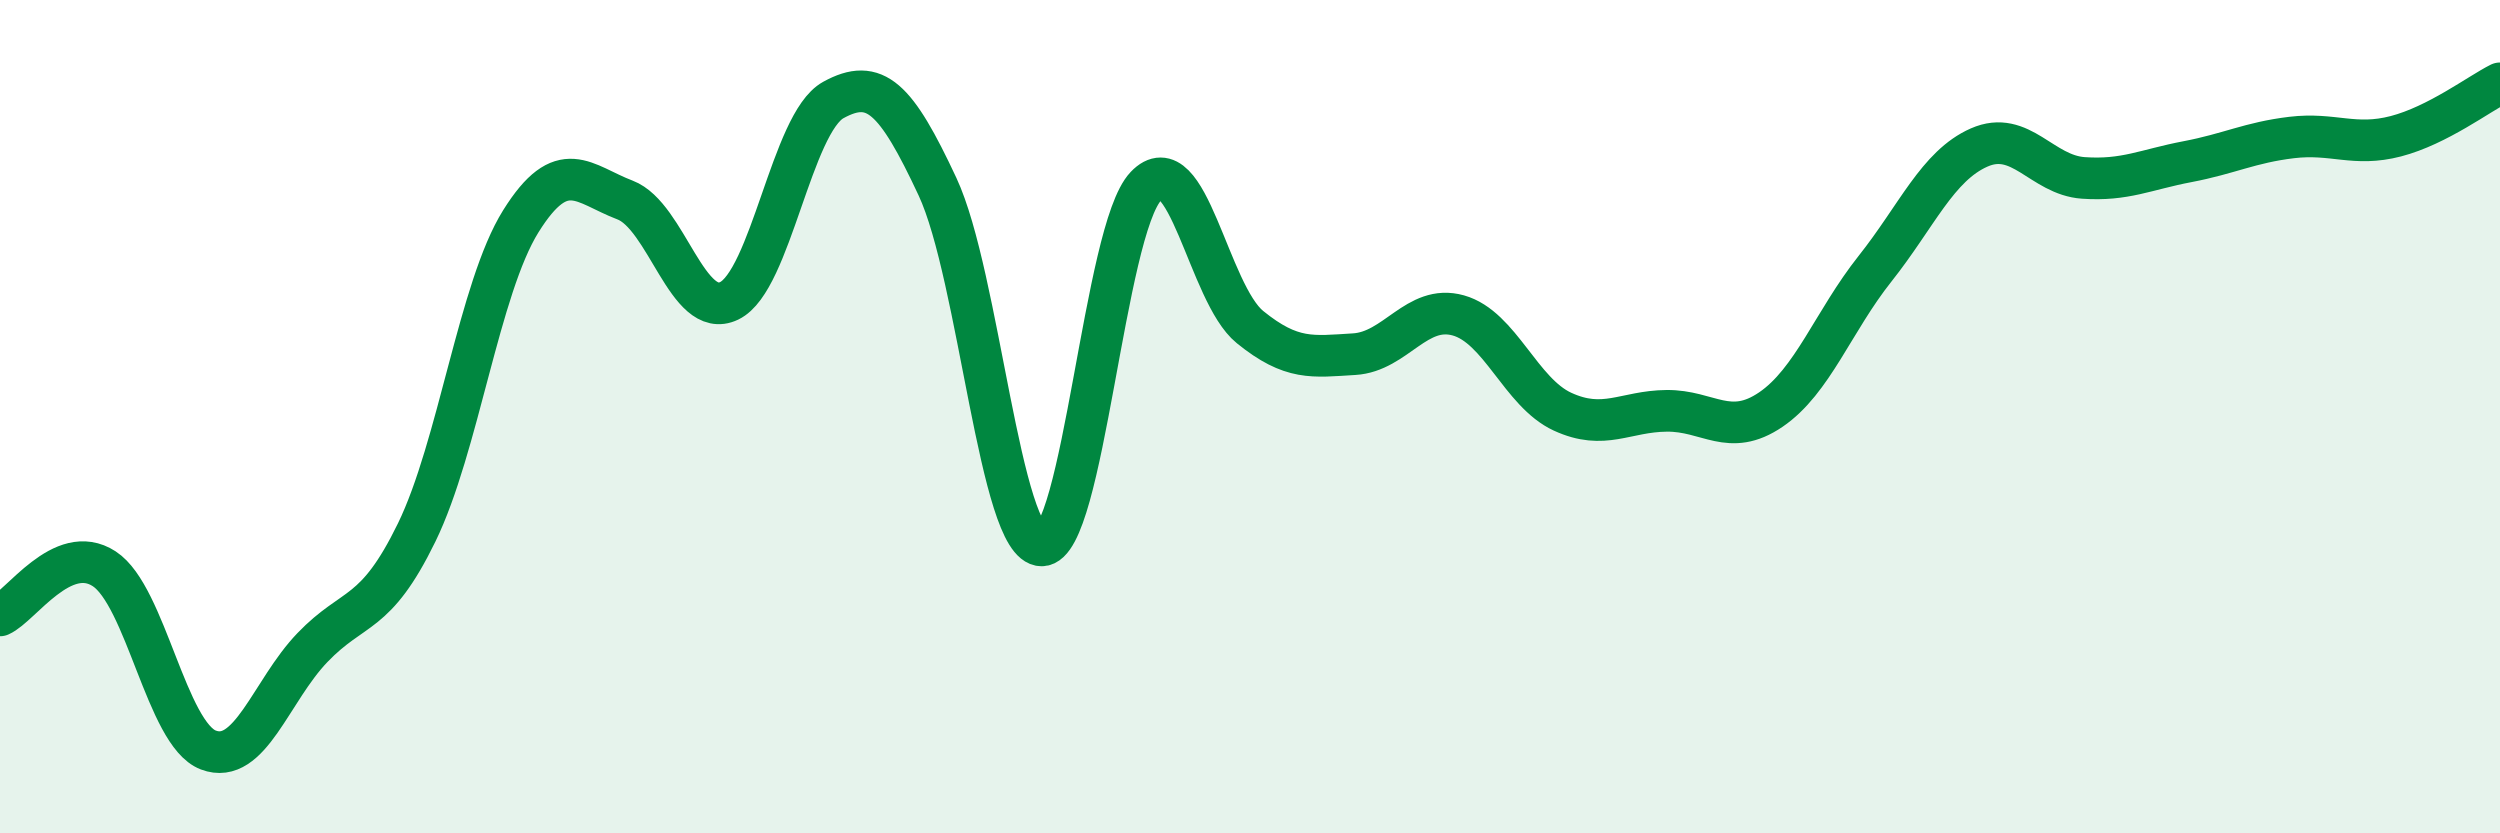
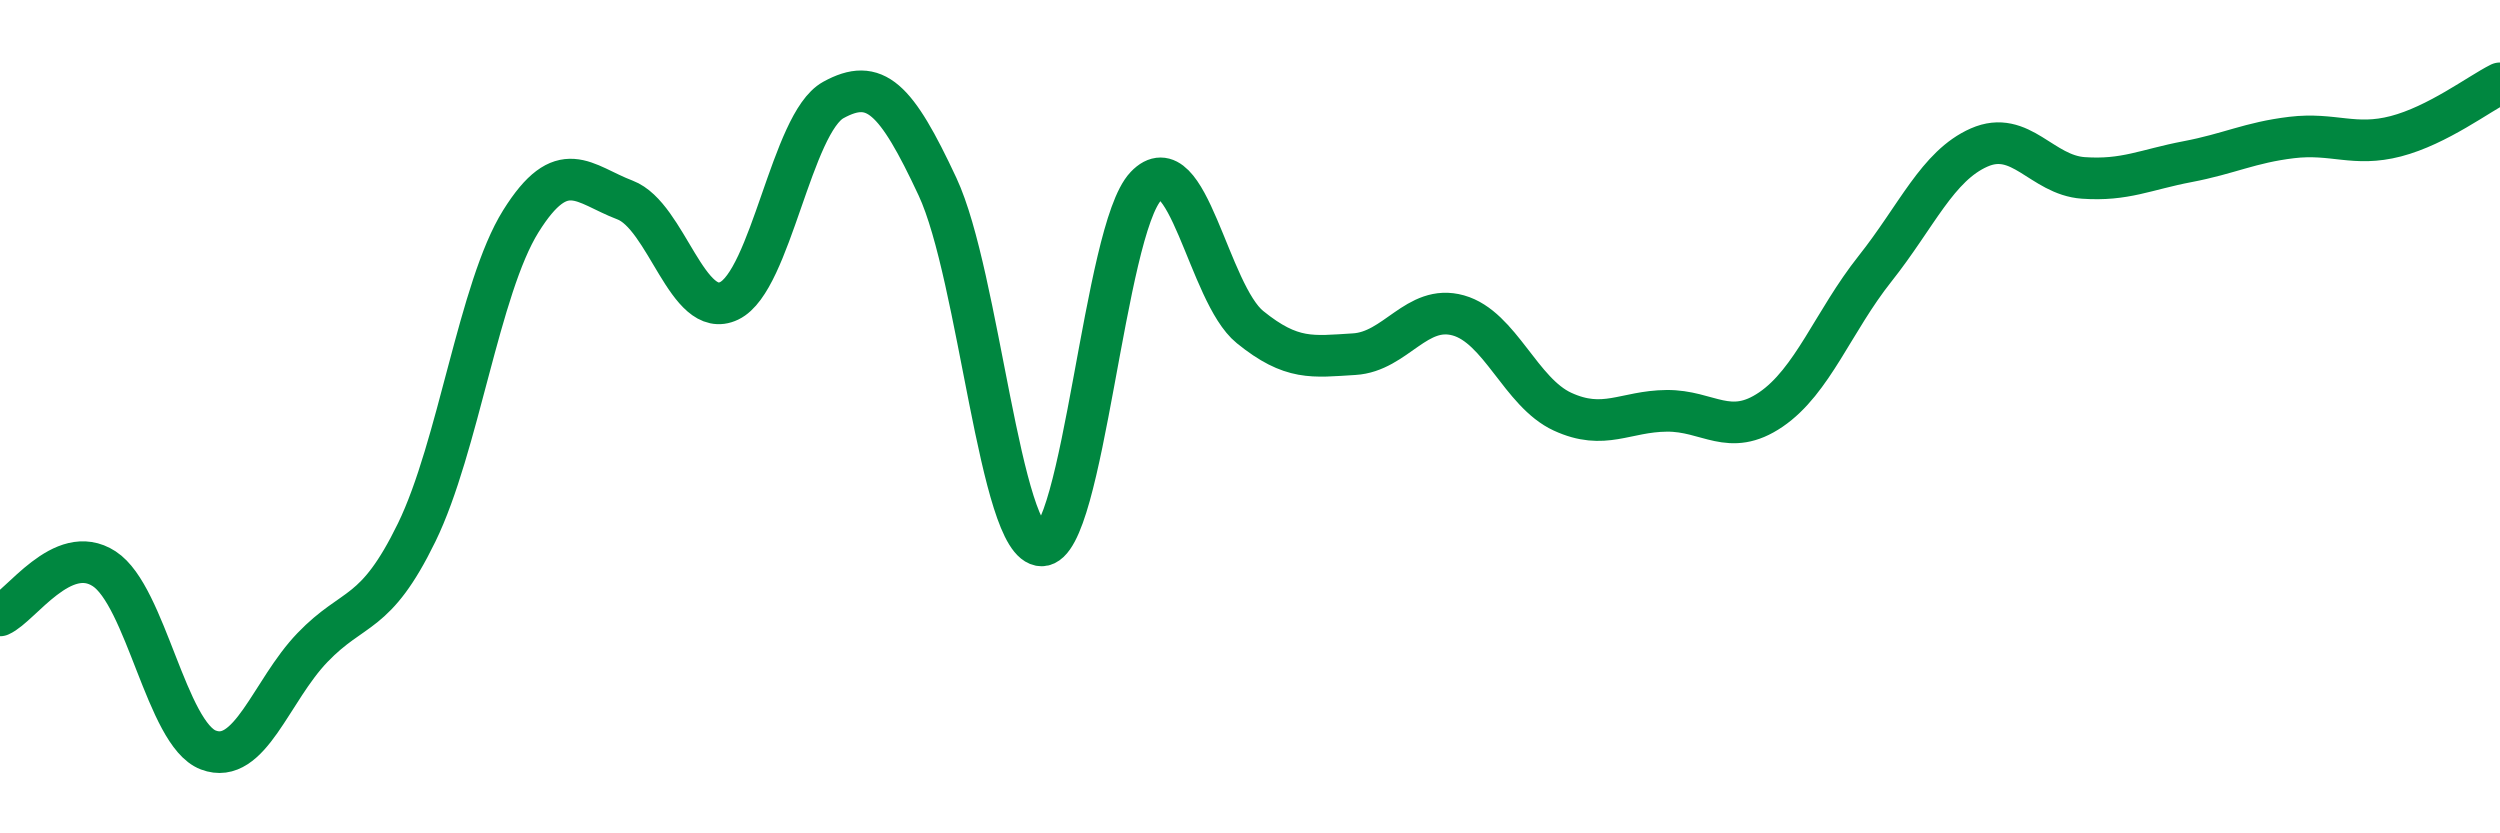
<svg xmlns="http://www.w3.org/2000/svg" width="60" height="20" viewBox="0 0 60 20">
-   <path d="M 0,14.77 C 0.5,14.55 1.5,13 2.5,13.65 C 3.5,14.3 4,17.62 5,18 C 6,18.38 6.5,16.58 7.5,15.54 C 8.5,14.5 9,14.83 10,12.78 C 11,10.73 11.5,6.91 12.5,5.31 C 13.5,3.71 14,4.42 15,4.8 C 16,5.18 16.5,7.7 17.5,7.22 C 18.5,6.74 19,2.95 20,2.4 C 21,1.85 21.5,2.34 22.5,4.48 C 23.5,6.62 24,13.09 25,13.09 C 26,13.09 26.5,5.52 27.5,4.47 C 28.5,3.42 29,7.04 30,7.85 C 31,8.66 31.5,8.56 32.5,8.5 C 33.5,8.44 34,7.29 35,7.57 C 36,7.85 36.5,9.42 37.5,9.88 C 38.5,10.34 39,9.87 40,9.86 C 41,9.85 41.5,10.51 42.5,9.83 C 43.5,9.15 44,7.71 45,6.45 C 46,5.19 46.5,3.98 47.5,3.54 C 48.5,3.1 49,4.2 50,4.27 C 51,4.34 51.5,4.07 52.5,3.88 C 53.5,3.69 54,3.42 55,3.3 C 56,3.18 56.5,3.53 57.5,3.27 C 58.5,3.01 59.5,2.25 60,2L60 20L0 20Z" fill="#008740" opacity="0.1" stroke-linecap="round" stroke-linejoin="round" />
  <path d="M 0,14.77 C 0.5,14.55 1.5,13 2.5,13.65 C 3.5,14.3 4,17.62 5,18 C 6,18.38 6.5,16.58 7.5,15.54 C 8.5,14.5 9,14.83 10,12.78 C 11,10.73 11.5,6.91 12.5,5.31 C 13.5,3.71 14,4.42 15,4.8 C 16,5.18 16.5,7.7 17.5,7.22 C 18.5,6.74 19,2.95 20,2.4 C 21,1.85 21.5,2.34 22.5,4.48 C 23.5,6.62 24,13.09 25,13.09 C 26,13.09 26.5,5.52 27.5,4.47 C 28.5,3.42 29,7.04 30,7.85 C 31,8.66 31.5,8.56 32.5,8.5 C 33.5,8.44 34,7.29 35,7.57 C 36,7.85 36.5,9.42 37.5,9.88 C 38.5,10.34 39,9.87 40,9.86 C 41,9.85 41.5,10.51 42.5,9.83 C 43.5,9.15 44,7.71 45,6.45 C 46,5.19 46.5,3.98 47.5,3.54 C 48.5,3.1 49,4.2 50,4.27 C 51,4.34 51.5,4.07 52.5,3.88 C 53.5,3.69 54,3.42 55,3.3 C 56,3.18 56.5,3.53 57.5,3.27 C 58.5,3.01 59.5,2.25 60,2" stroke="#008740" stroke-width="1" fill="none" stroke-linecap="round" stroke-linejoin="round" />
</svg>